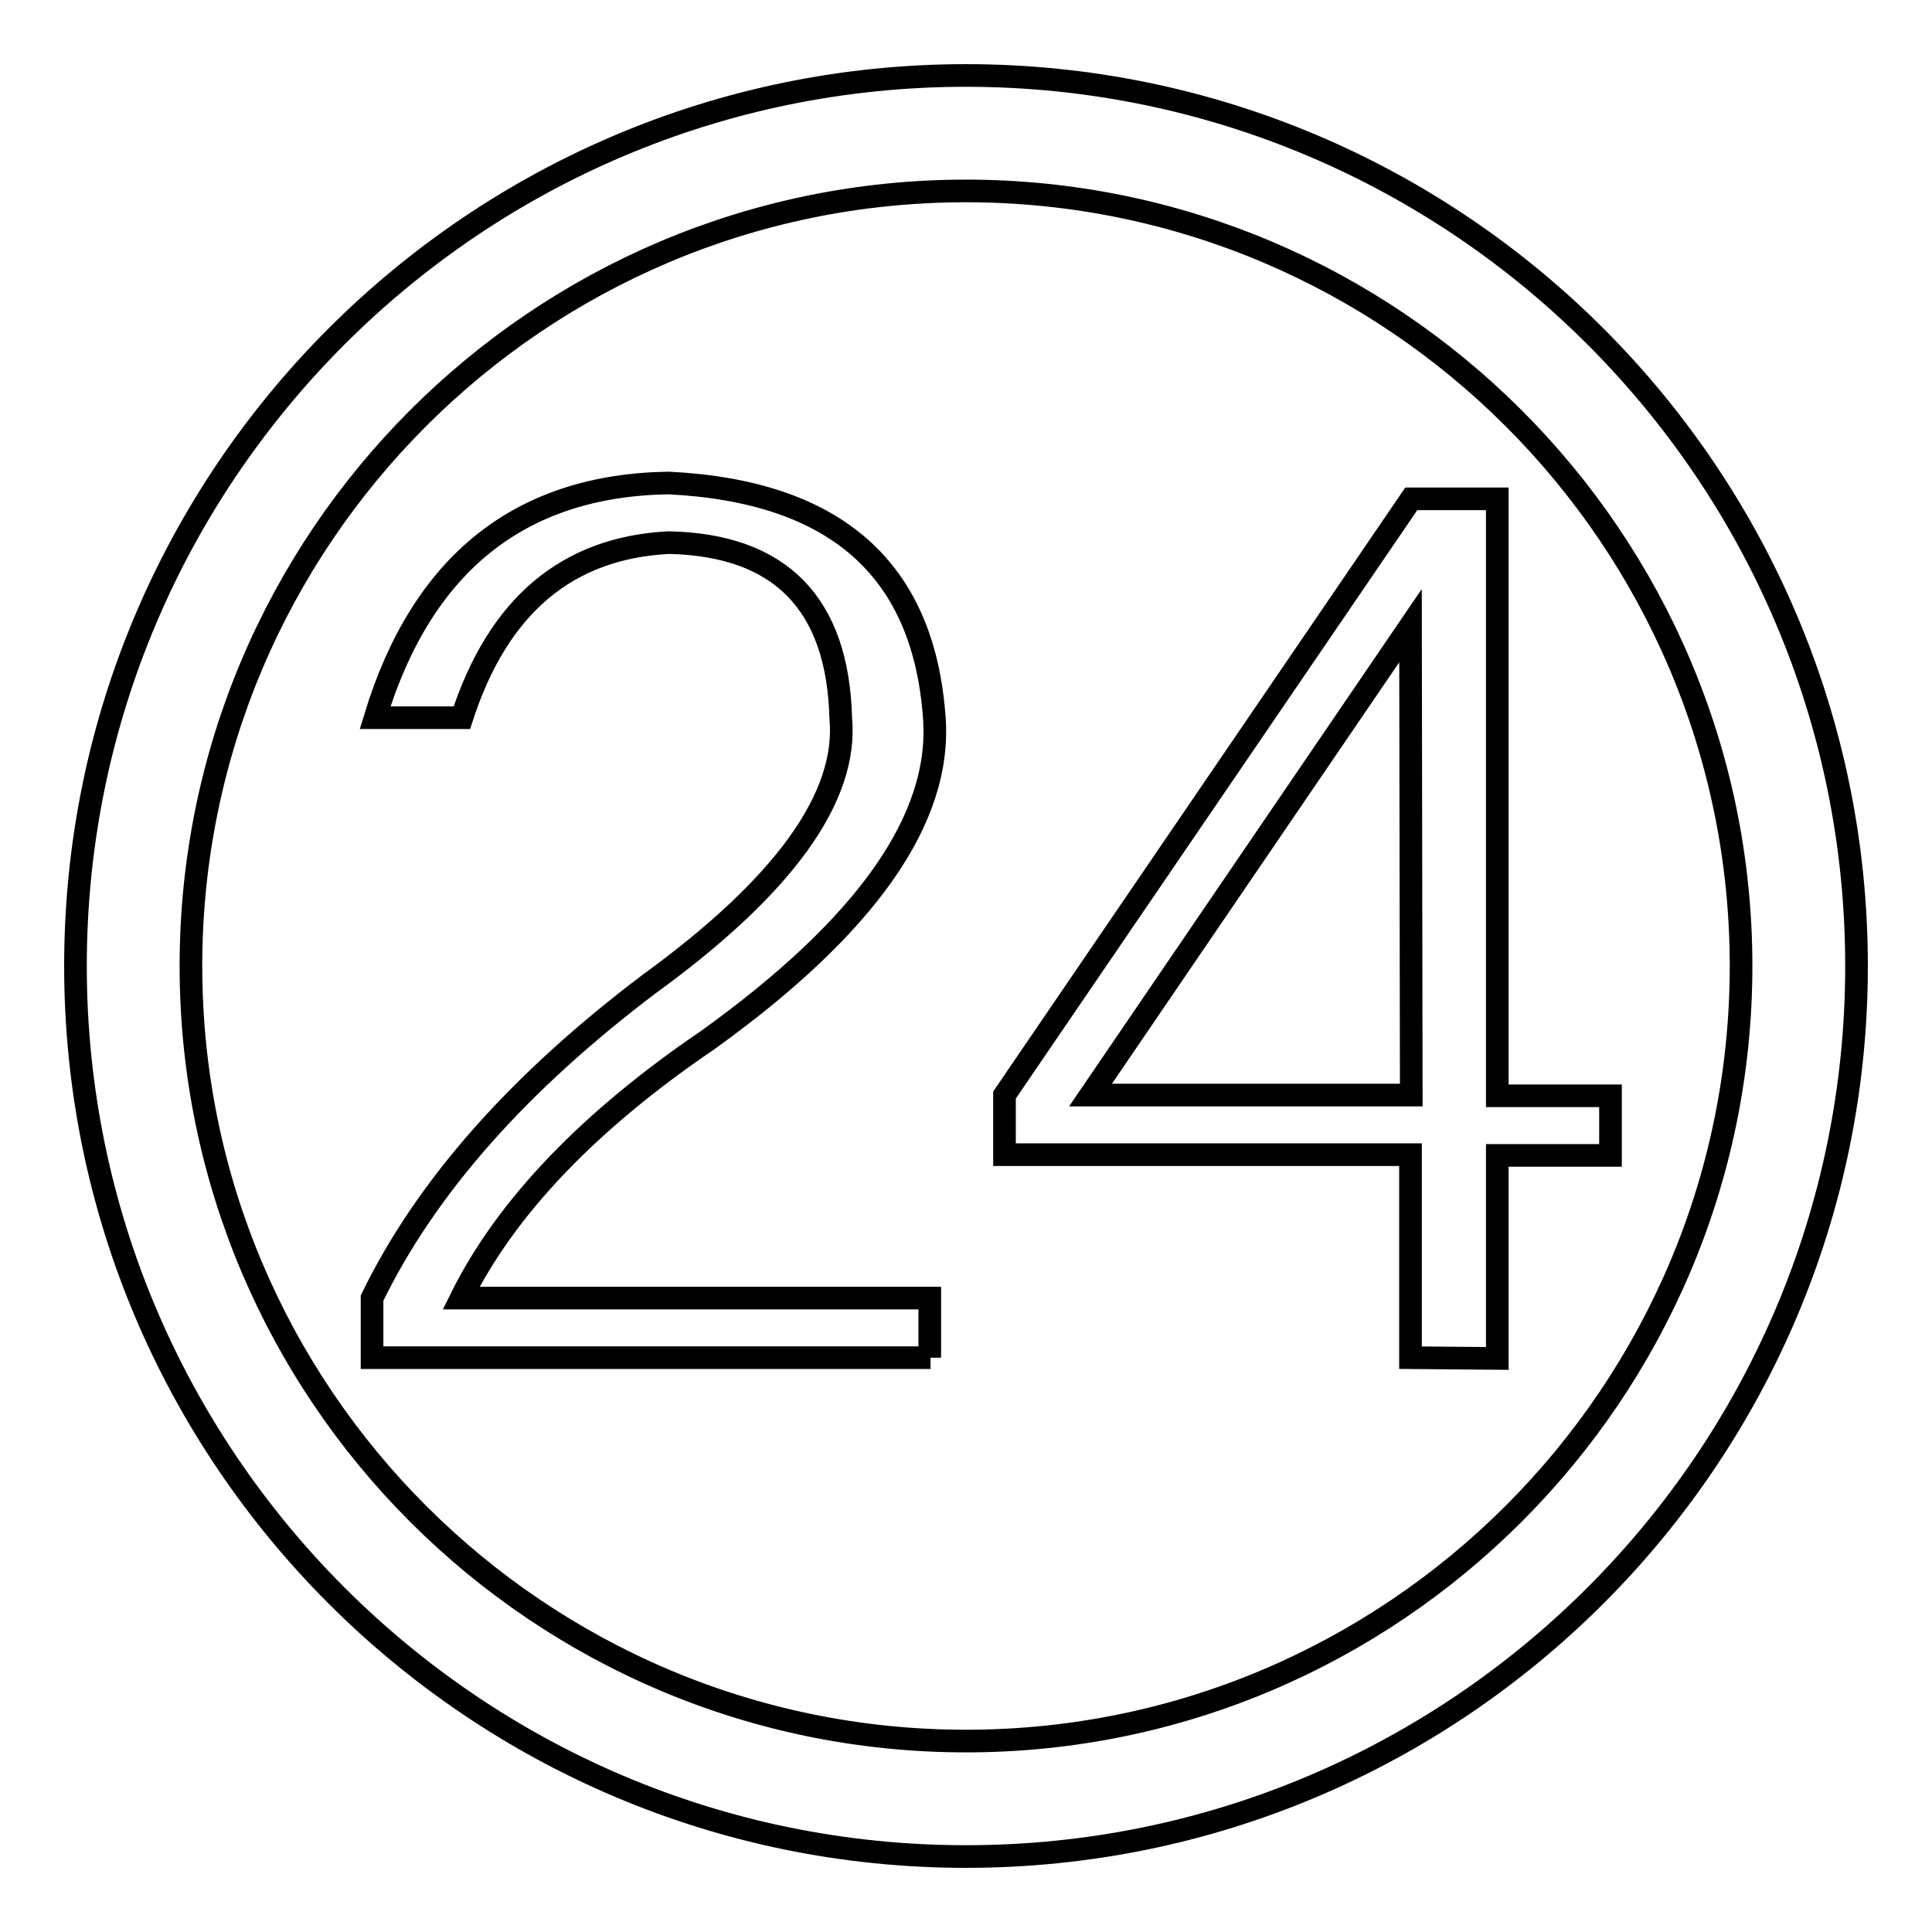
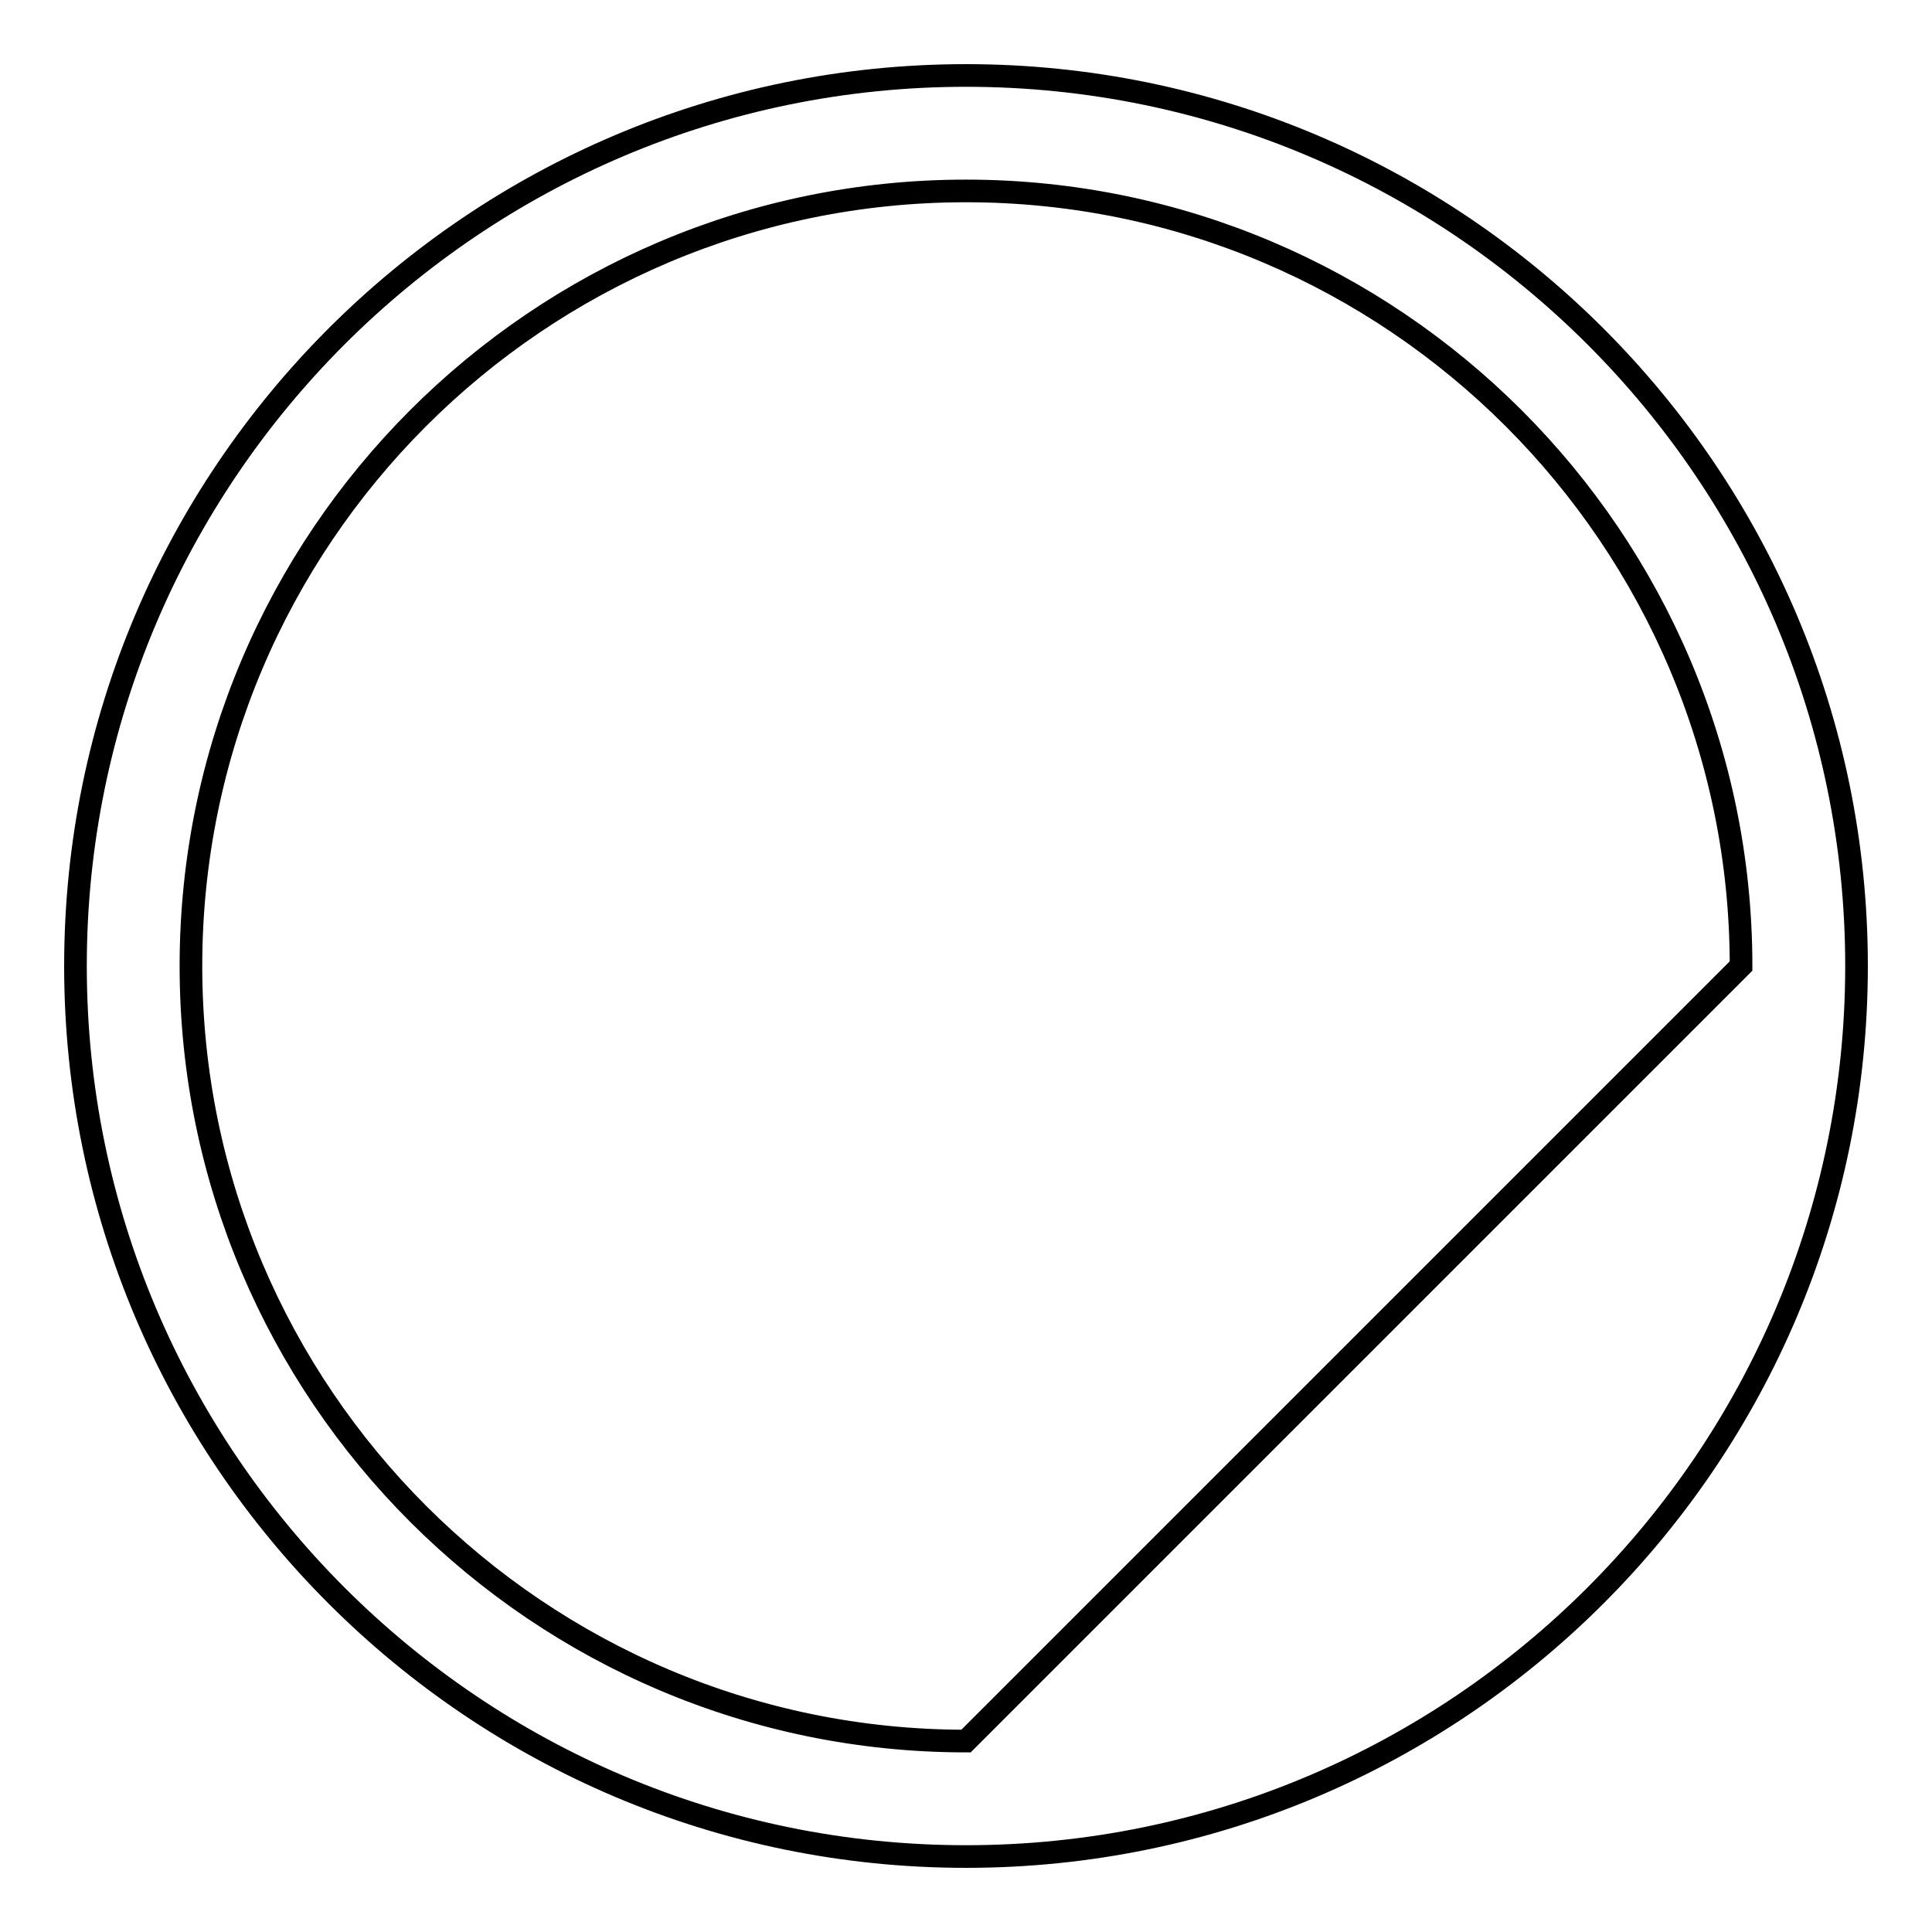
<svg xmlns="http://www.w3.org/2000/svg" version="1.1" x="0px" y="0px" viewBox="0 0 256 256" enable-background="new 0 0 256 256" xml:space="preserve">
  <g>
    <g>
-       <path stroke-width="3" fill-opacity="0" stroke="#000000" d="M128,10C62.9,10,10,62.9,10,128c0,65.1,52.9,118,118,118c65.1,0,118-52.9,118-118C246,62.9,193.1,10,128,10L128,10z M128,230.7c-56.6,0-102.7-46-102.7-102.7c0-56.6,46-102.7,102.7-102.7c56.6,0,102.7,46.1,102.7,102.7C230.7,184.6,184.6,230.7,128,230.7L128,230.7z" />
+       <path stroke-width="3" fill-opacity="0" stroke="#000000" d="M128,10C62.9,10,10,62.9,10,128c0,65.1,52.9,118,118,118c65.1,0,118-52.9,118-118C246,62.9,193.1,10,128,10L128,10z M128,230.7c-56.6,0-102.7-46-102.7-102.7c0-56.6,46-102.7,102.7-102.7c56.6,0,102.7,46.1,102.7,102.7L128,230.7z" />
      <path stroke-width="3" fill-opacity="0" stroke="#000000" d="M128,230.7" />
-       <path stroke-width="3" fill-opacity="0" stroke="#000000" d="M123.3,179.9h-74V172c7.2-14.8,19.5-28.6,36.7-41.6c17.9-13,26.4-24.8,25.4-35.3C111,80,103.4,72.2,88.6,71.9c-13.5,0.7-22.6,8.4-27.4,23.2H49.7C55.9,74.7,68.9,64.3,88.6,64c22.1,1.1,33.8,11.4,35.2,31.1c1,13.4-9,27.6-30,42.7C77.9,148.6,67,160.1,61.1,172h62.1V179.9L123.3,179.9z M186.9,179.9V153h-53.8v-7.9L187,66.1h11.4v79.1h15v7.9h-15v26.9L186.9,179.9L186.9,179.9z M186.9,82.9l-42.4,62.2H187L186.9,82.9L186.9,82.9z" />
    </g>
  </g>
</svg>